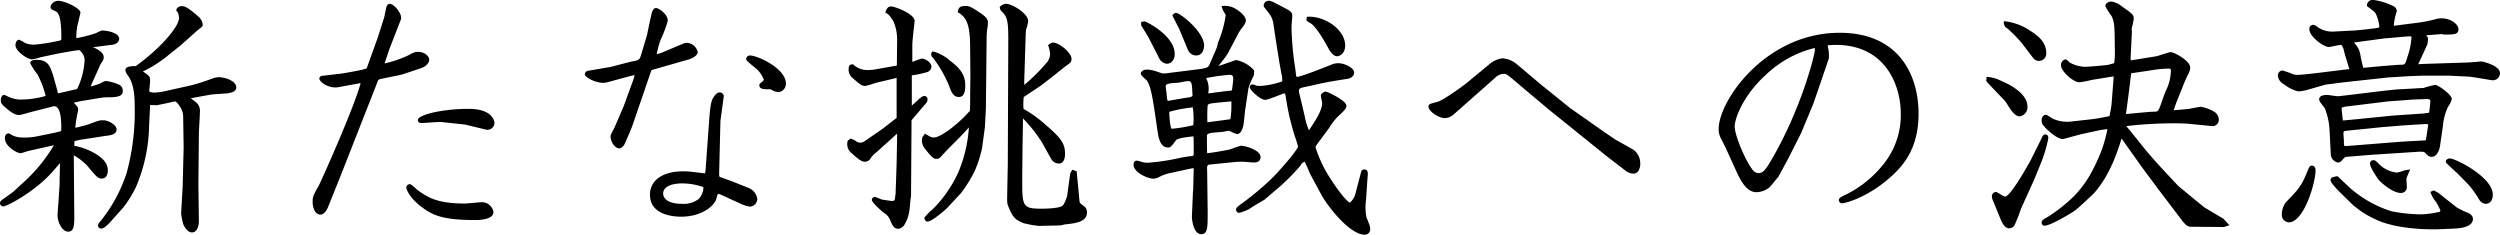
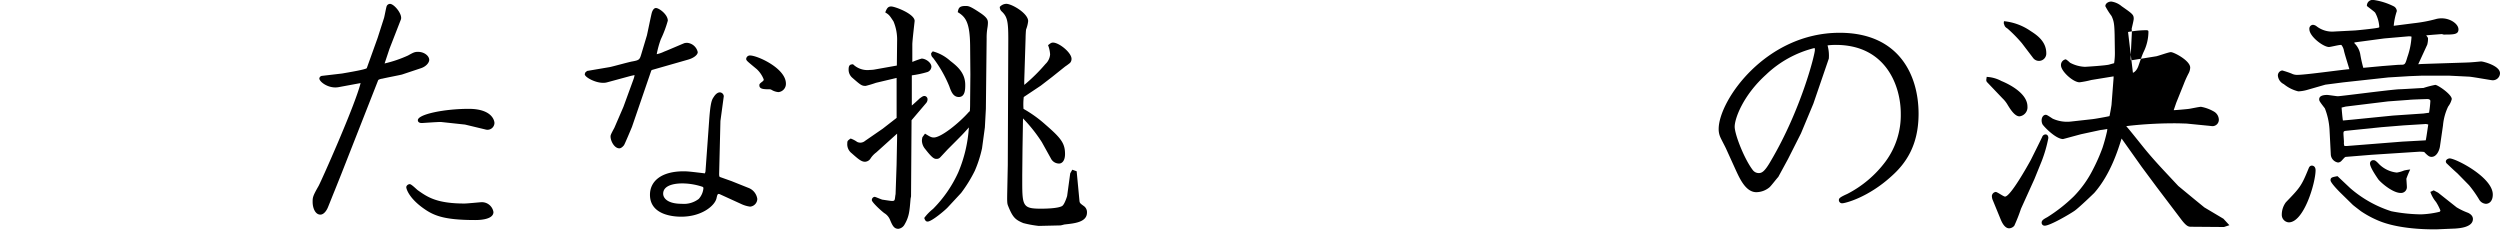
<svg xmlns="http://www.w3.org/2000/svg" id="Group_2649" data-name="Group 2649" width="496.262" height="46.598" viewBox="0 0 496.262 46.598">
  <defs>
    <clipPath id="clip-path">
      <rect id="Rectangle_2215" data-name="Rectangle 2215" width="496.262" height="46.598" fill="none" />
    </clipPath>
  </defs>
  <g id="Group_2648" data-name="Group 2648" clip-path="url(#clip-path)">
-     <path id="Path_2512" data-name="Path 2512" d="M8.039,11.809a9.035,9.035,0,0,1-1.69.41c-.87,0-3.277-1.587-3.277-2.816,0-.409.2-1.075.717-1.075a7.227,7.227,0,0,1,1.229.666A4.69,4.69,0,0,0,6.861,9.3a35.248,35.248,0,0,0,5.222-.871.726.726,0,0,0,.1-.307c0-4.966-.717-5.274-1.331-5.53-.666-.307-.819-.41-.819-.717,0-.717.87-1.28,1.485-1.28C12.9.6,15.975,2.08,15.975,2.95c0,.052-.41,1.69-.41,1.792a10.657,10.657,0,0,0-.41,3.277A28.341,28.341,0,0,0,19.1,7a4.823,4.823,0,0,1,1.178-.512c.819,0,3.379.41,3.379,1.638,0,1.024-1.331,1.229-1.638,1.229-2.458.307-2.714.358-3.584.461.41.154,2.151.87,2.151,1.946,0,.512-.1.666-.614,1.382,0,0-.768,1.741-2,4.455a11.631,11.631,0,0,0,1.843-.563c.871-.461.973-.512,1.332-.512a9.647,9.647,0,0,1,2.355.666,1.323,1.323,0,0,1,.87,1.229c0,.717-.2,1.331-2.714,1.331a9.992,9.992,0,0,0-1.946.154l-3.686.614c-.051,0-1.178.256-1.383.307.768.819.871.87.871,1.331a1.432,1.432,0,0,1-.052.41,24.408,24.408,0,0,0-.512,3.226c.154,0,2.406-.563,2.611-.666,2.048-.768,2.253-.819,2.867-.819,1.229,0,2.714,1.024,2.714,1.792,0,1.024-1.024,1.178-2.3,1.331l-4.3.666a11.491,11.491,0,0,0-1.741.358,5.289,5.289,0,0,0-.051.922,13.027,13.027,0,0,1,4.045,1.485c2,1.178,2.611,2.253,2.611,3.431,0,.563-.2,1.587-1.178,1.587-.768,0-1.024-.256-2.97-2.612a11.816,11.816,0,0,0-2.611-2l.1,12.033c0,1.638,0,3.123-1.178,3.123-1.331,0-2.15-2.048-2.15-3.226,0-.154.1-1.843.154-2.15l.256-3.943c0-.666.052-3.686.1-4.3l-1.383,1.587C7.015,38.485,1.331,41.4.717,41.4A.651.651,0,0,1,0,40.79c0-.307.1-.461.666-.871.307-.2,1.792-1.28,2.048-1.485l2.612-2.407A31.807,31.807,0,0,0,10.7,29.269L5.888,30.344c-.307.051-1.587.512-1.843.512-.512,0-3.072-1.229-3.072-3.021,0-.768.512-.922.768-.922.1,0,.154.051.666.358a4.4,4.4,0,0,0,2,.461,11.855,11.855,0,0,0,2.56-.154l4.045-.819,1.127-.307c.051-.819.154-4.916-1.331-4.916a1.584,1.584,0,0,0-.563.1l-3.84.973c-.41.1-2.253.666-2.612.666-.973,0-2.1-.922-2.918-1.69-.563-.461-.717-.768-.717-1.229,0-.41.154-1.075.717-1.075.1,0,.87.41.921.41a5.731,5.731,0,0,0,2.509.512,18.42,18.42,0,0,0,4.762-.717,18.344,18.344,0,0,0-1.639-4.3,13.443,13.443,0,0,1-1.434-2.2c0-.666.973-.666,1.178-.666,1.843,0,2.56.615,3.174,2.509.256.666,1.024,3.533,1.178,4.147l3.789-.87a14.78,14.78,0,0,0,1.485-5.837,2.608,2.608,0,0,0-1.076-1.895c-1.126.154-1.894.256-4.557.768ZM26.882,13.6c4.506-3.174,8.653-7.732,8.653-9.575A2.989,2.989,0,0,0,35.33,3c-.052-.1-.359-.512-.359-.563a1.1,1.1,0,0,1,1.178-.768c.41,0,.87,0,3.174,2a2.573,2.573,0,0,1,.922,1.638c0,.359-.051.41-1.075,1.178l-3.328,2.97-2.816,2.253a24.5,24.5,0,0,1-4.66,2.919c1.28.87,1.434.973,1.434,1.843,0,.307-.154,1.639-.154,1.894,0,.1,0,.307.051.307a3.8,3.8,0,0,0,.922.154,14.069,14.069,0,0,0,1.741-.2l5.735-1.28c2.151-.614,2.407-.717,4.557-1.485.154,0,.461-.1.768-.1,1.229,0,3.482.717,3.482,2.048,0,1.024-1.638,1.127-1.946,1.178l-2.867.2c-.359.051-3.789.666-4.2.768.154.154,1.024.768,1.178.921a2.268,2.268,0,0,1,.614,1.843c0,.666-.2,3.635-.2,4.25l-.1,10.189.1,7.168c0,.87-.307,2.253-1.382,2.253-.768,0-1.434-.922-1.741-1.69a17.289,17.289,0,0,1-.41-2l.307-5.325.2-7.834-.1-6.349c-.051-1.229-1.229-2.816-1.638-2.816a6.321,6.321,0,0,0-.871.205l-2.714.563L29.8,21.281,29.6,25.428a32.4,32.4,0,0,1-2.611,12.135,23.253,23.253,0,0,1-2.458,3.994l-2.56,2.867c-.563.614-1.28,1.382-1.894,1.382a.581.581,0,0,1-.615-.563c0-.2.051-.41.461-.87a29.908,29.908,0,0,0,5.223-9.626,45.993,45.993,0,0,0,1.587-13.466c0-2.355-.307-4.4-1.331-5.837a2.409,2.409,0,0,1-.512-1.024c0-.768.921-.819,1.792-.87Z" transform="translate(0 -0.439)" />
    <path id="Path_2513" data-name="Path 2513" d="M241.431,19.42a4.062,4.062,0,0,1-.871.1c-1.69,0-3.174-1.178-3.174-1.792a.6.6,0,0,1,.563-.512l3.943-.461c1.485-.256,4.813-.819,4.915-1.076l2.151-5.991,1.28-3.994c.1-.358.41-2.048.512-2.3a.729.729,0,0,1,.665-.461c.819,0,2.56,2.1,2.151,3.123l-2.253,5.786-.973,2.918A24.452,24.452,0,0,0,255,13.174c1.178-.666,1.383-.717,2-.717,1.229,0,2.2.819,2.2,1.587,0,.512-.563,1.331-1.741,1.69l-3.687,1.229c-.614.154-3.328.666-3.891.819-.154,0-.768.154-.819.307l-7.322,18.638-1.332,3.328c-.358.87-.922,2.3-1.28,3.174-.256.665-.819,1.536-1.536,1.536-1.024,0-1.536-1.331-1.536-2.509,0-.87,0-1.126,1.178-3.174.512-.922,7.22-15.924,8.346-20.43ZM256.894,39.9c1.946,1.383,3.789,2.663,9.319,2.663.512,0,3.123-.256,3.226-.256a2.329,2.329,0,0,1,2.509,1.946c0,1.587-3.072,1.587-3.635,1.587-6.349,0-8.346-.922-10.446-2.458-2.662-1.946-3.226-3.686-3.226-4.1a.722.722,0,0,1,.717-.563c.307,0,1.331,1.024,1.536,1.178M261.6,26.384c-.41-.051-3.635.2-3.891.2-.461,0-.768-.2-.768-.563,0-1.178,5.274-2.253,10.087-2.253,4.762,0,5.12,2.458,5.12,2.816a1.388,1.388,0,0,1-1.792,1.28l-4.045-.973Z" transform="translate(-173.996 -2.162)" />
    <path id="Path_2514" data-name="Path 2514" d="M441.992,18.542l4.506-.768c.563-.1,3.84-1.024,4.506-1.127,1.383-.256,1.434-.358,1.792-1.587l1.075-3.584c.154-.666.768-3.687.922-4.3.051-.256.307-1.127.87-1.127.614,0,2.355,1.28,2.355,2.509a22.73,22.73,0,0,1-1.383,3.687,17.977,17.977,0,0,0-.819,2.97A6.414,6.414,0,0,0,457.3,14.7c.563-.2,3.738-1.587,4.045-1.689a2.622,2.622,0,0,1,.512-.051,2.361,2.361,0,0,1,2.1,1.843c0,.563-.819,1.178-1.894,1.485L454.9,18.337l-.154.1L450.9,29.653c-.256.614-1.434,3.43-1.587,3.635-.051.051-.461.614-.922.614-.973,0-1.741-1.434-1.741-2.355,0-.256.052-.41.768-1.741l1.792-4.147,2-5.479a3.743,3.743,0,0,0,.205-.819l-.717.154-4.711,1.28a2.681,2.681,0,0,1-.87.1c-1.536,0-3.584-1.126-3.584-1.69,0-.051,0-.051.1-.358Zm23.5,19.969.717-9.933c.256-3.84.563-4.352.922-4.864.154-.256.614-.921,1.229-.921a.823.823,0,0,1,.768.768l-.666,4.915-.256,10.5c0,.154,0,.563.154.614l2.3.819,3.328,1.331a2.757,2.757,0,0,1,1.792,2.2,1.559,1.559,0,0,1-1.434,1.536,6.063,6.063,0,0,1-1.843-.563l-4.147-1.894c-.461-.2-.512.1-.666.768-.307,1.485-2.918,3.687-7.015,3.687-1.127,0-6.2-.154-6.2-4.352,0-2.663,2.2-4.659,6.708-4.659.87,0,2.048.154,4.2.41Zm-1.331,5.427a3.617,3.617,0,0,0,.922-2.1.281.281,0,0,0-.205-.307,12.807,12.807,0,0,0-3.994-.666c-.819,0-3.789.1-3.789,2.048,0,.768.717,2,3.687,2a4.843,4.843,0,0,0,3.38-.973m14.03-21.761c-1.024,0-2,0-2-.768,0-.256,0-.307.666-.819a.444.444,0,0,0,.2-.358,5.549,5.549,0,0,0-1.383-2.048c-1.843-1.536-2.1-1.69-2.1-2.048a.74.74,0,0,1,.768-.666c1.485,0,7.117,2.56,7.117,5.581a1.642,1.642,0,0,1-1.485,1.69,3.165,3.165,0,0,1-1.382-.461.793.793,0,0,0-.41-.1" transform="translate(-325.453 -4.458)" />
    <path id="Path_2515" data-name="Path 2515" d="M646.817,27.715l2.765-2.151V17.627l-4.1.973a20.993,20.993,0,0,1-2.048.614c-.768,0-.973-.154-2.611-1.587a2.1,2.1,0,0,1-.768-1.689c0-.973.409-.973.87-1.024a4.112,4.112,0,0,0,3.38,1.126,5.294,5.294,0,0,0,1.024-.1l4.3-.768.051-4.915a9.217,9.217,0,0,0-.717-3.841c-.768-1.177-.87-1.331-1.639-1.792.307-.768.512-1.178,1.178-1.178.768,0,4.659,1.485,4.659,2.867,0,.1-.461,3.943-.461,4.66v3.482a19.565,19.565,0,0,1,1.843-.666c.768,0,1.946.768,1.946,1.638a1.2,1.2,0,0,1-.768,1.024,19.648,19.648,0,0,1-3.123.665v5.991c.256-.2,1.382-1.229,1.587-1.434.256-.154.563-.461.921-.461a.655.655,0,0,1,.614.665,1.152,1.152,0,0,1-.256.717l-2.919,3.431-.1,15.105c0,.051-.1.461-.1.563-.2,2.355-.256,3.43-1.178,5.018a1.635,1.635,0,0,1-1.229.87c-.87,0-1.178-.614-1.69-1.843a2.755,2.755,0,0,0-1.126-1.28c-.871-.666-2.458-2.2-2.458-2.56a.631.631,0,0,1,.563-.665c.153,0,1.28.512,1.536.563.409.051,1.587.256,1.946.256s.461-.1.512-.358c.051-.154.1-.819.154-.973l.2-5.837.1-5.325v-.87l-4.147,3.738a4.618,4.618,0,0,0-1.178,1.28,1.389,1.389,0,0,1-1.023.563c-.666,0-1.178-.358-2.663-1.689a2.245,2.245,0,0,1-.871-2c0-.41.051-.512.665-.921a5.137,5.137,0,0,1,1.28.666,1.419,1.419,0,0,0,.666.153,1.474,1.474,0,0,0,.922-.358Zm8.4.973c.922.563,1.229.768,1.741.768,1.485,0,5.069-2.919,6.964-5.069.051,0,.2-.2.2-.2.051-.717.051-1.229.051-1.843l.051-5.376-.051-5.786c-.051-4.609-.922-5.684-2.458-6.605.154-.768.256-1.229,1.536-1.229.563,0,.871,0,2.868,1.331,1.485.973,1.587,1.485,1.587,2a6.284,6.284,0,0,1-.1,1.024,11.74,11.74,0,0,0-.154,2.1L667.3,23.772l-.2,3.687-.563,4.147a23.751,23.751,0,0,1-1.434,4.455,27.391,27.391,0,0,1-2.714,4.4l-2.663,2.867c-.461.512-3.174,2.816-3.994,2.816-.358,0-.512-.256-.666-.717a9.617,9.617,0,0,1,1.741-1.792,24.784,24.784,0,0,0,5.018-7.271,27.237,27.237,0,0,0,2.1-8.909c-1.076,1.229-1.383,1.536-4.1,4.25-.257.256-1.332,1.434-1.588,1.69a.929.929,0,0,1-.717.307c-.461,0-.819-.1-2.253-1.946a2.693,2.693,0,0,1-.666-1.69,4.257,4.257,0,0,1,.1-.666Zm1.536-16.334a8.368,8.368,0,0,1,3.482,1.894c1.331,1.024,2.969,2.355,2.969,4.762,0,.819,0,2.407-1.28,2.407-1.126,0-1.536-1.127-1.894-2.151a24.887,24.887,0,0,0-3.226-5.632,1.017,1.017,0,0,1-.359-.922Zm18.228,3.789c0,.41-.1,2.458-.051,2.867a34.482,34.482,0,0,0,4.2-4.147,2.884,2.884,0,0,0,.921-1.894,6.014,6.014,0,0,0-.409-1.844c.409-.307.614-.512.973-.512,1.229,0,3.687,2,3.687,3.226a1.164,1.164,0,0,1-.307.819,11.866,11.866,0,0,1-.973.717l-2.56,2.048L678.2,19.164l-3.379,2.253a12.215,12.215,0,0,0-.051,2.355,24.637,24.637,0,0,1,4.352,3.123c3.072,2.663,3.891,3.687,3.891,5.837,0,1.434-.665,1.894-1.178,1.894A1.809,1.809,0,0,1,680.2,33.6l-1.792-3.226a30.151,30.151,0,0,0-3.738-4.711l-.1,6.042-.051,5.223v1.434c0,4.762.2,5.223,3.738,5.223.972,0,3.328-.052,4.147-.512.512-.256,1.024-2,1.024-2l.615-4.506.409-.717.87.307.563,5.94c.051.358.154.461.871.973a1.483,1.483,0,0,1,.614,1.28c0,1.895-2.407,2.151-4.352,2.356-.154,0-.768.2-.921.2l-4.3.1a20.87,20.87,0,0,1-3.072-.563c-1.587-.665-2.1-1.126-3.021-3.431-.2-.512-.2-.819-.154-3.174l.1-4.916.1-25.038c0-3.482-.2-4.4-1.28-5.427a1.179,1.179,0,0,1-.409-.922,1.8,1.8,0,0,1,1.28-.615c1.126,0,4.352,1.895,4.352,3.431A6.412,6.412,0,0,1,675.286,8c-.051.256-.1,1.331-.1,1.639Z" transform="translate(-471.599 -2.161)" />
-     <path id="Path_2516" data-name="Path 2516" d="M874.68,11.041a24.116,24.116,0,0,1-1.895,2.509c.666-.2.922-.307,3.021-1.024a1.362,1.362,0,0,1,.614-.154,6.486,6.486,0,0,1,3.482,2.048c0,.87-.051,1.024-.154,1.178a14.786,14.786,0,0,0-.973,2.355l-.665,4.4c-.052.461-.256,2.611-.359,3.072-.1.358-.41,1.638-1.28,1.638a15.29,15.29,0,0,1-1.536-.665,8.719,8.719,0,0,0-1.127.2c-.409.051-2.2.154-2.56.256a1.4,1.4,0,0,0-.615.256.688.688,0,0,0-.1.461c0,1.28,0,2.611.051,3.277,1.178-.1,3.636-.563,4.4-.717.358-.1,2.1-.768,2.355-.768.666,0,3.84.819,3.84,2.253,0,1.075-1.024,1.075-1.434,1.075-.358,0-1.843-.154-2.151-.154a18.477,18.477,0,0,0-1.894.1l-4.557.461c-.614.051-.614.359-.563,1.28l.1,8.039c0,3.072.052,4.506-1.28,4.506-1.485,0-1.895-2.765-1.843-3.738l.2-4.557.051-.512.1-4.147v-.154c-.358.051-.358.051-.666.1l-3.738.819a8.641,8.641,0,0,0-2.509.87,2.711,2.711,0,0,1-1.127.307c-.973,0-3.891-1.178-3.891-2.765,0-.819.512-.819.666-.819a9.23,9.23,0,0,1,.973.256,3.39,3.39,0,0,0,1.28.154,43.024,43.024,0,0,0,5.683-.819,22.358,22.358,0,0,1,2.56-.461,1.392,1.392,0,0,0,.717-.154,2.491,2.491,0,0,0,.051-.615c0-2.406,0-2.662-.051-3.174-.666.051-3.072.307-3.43.717-.973,1.331-1.127,1.485-1.639,1.485-1.587,0-1.894-2.1-2.1-3.533-.87-6.042-1.229-8.6-2.1-9.78-.205-.2-1.178-1.024-1.178-1.28,0-.563.563-.87,1.178-.87a6,6,0,0,1,1.382.2c.307.051,1.587.563,1.843.563a6.137,6.137,0,0,0,1.229-.1l5.684-.717c2.1-.256,2.151-.461,2.458-1.28.2-.461,1.126-2.56,1.28-2.97a5.909,5.909,0,0,0,.256-1.024,21.522,21.522,0,0,0,1.536-5.428c0-.1-.051-.2-.461-.87a7.159,7.159,0,0,1-.358-.973,4.04,4.04,0,0,1,2.458.358c.563.256,2.355,1.434,2.355,2.458,0,.256,0,.615-.922,1.741a6.543,6.543,0,0,0-.665,1.076Zm-17.2-6.247a4.04,4.04,0,0,1,.717-.1c.256,0,5.939,2.816,5.939,6.452,0,1.28-.768,1.946-1.536,1.946a1.89,1.89,0,0,1-1.536-1.075l-2.15-4.2L857.476,5.46Zm9.831,14.9a2.227,2.227,0,0,0,.359-.2s-.051-1.843-.154-2.3c-.1-.358-.256-.666-.665-.666-.358,0-1.843.307-2.151.358-.512,0-2.355.052-2.355.615,0,.307.205,1.485.205,1.741,0,.205.051,1.127.256,1.229.717-.154,4.2-.717,4.506-.768m.41,2.048a27.752,27.752,0,0,0-4.608.87c-.051.051-.051.307-.051.358,0,.256.154,2.816.461,3.021a28.032,28.032,0,0,0,4.3-.717,14.36,14.36,0,0,0-.1-3.533M865.054,6.228l-1.383-2.714c.307-.409.461-.512.717-.512.87,0,5.581,3.789,5.581,6.452,0,.154,0,2-1.587,2a1.847,1.847,0,0,1-1.587-1.024Zm9.728,12.238c.256,0,.666,0,.717-.154.051-.307.256-1.843.256-2.151,0-.768-.256-.87-.717-.87-.154,0-1.076.1-2,.2-.41.051-2.3.359-2.663.461a4.587,4.587,0,0,1,.41,3.021,10.608,10.608,0,0,0,1.229-.154Zm-4.1,6.247c2.2-.307,2.407-.307,4.506-.614a15.521,15.521,0,0,0,.2-2.867v-.665c-.1,0-3.482.307-3.635.358-.819.1-.871.154-1.076.41a30.708,30.708,0,0,0-.051,3.379Zm21.608,4.506a.981.981,0,0,0-.2.461,25.3,25.3,0,0,0,2.458,5.427c1.69,2.765,3.84,5.53,4.4,5.53a3.578,3.578,0,0,0,1.126-2l1.076-4.1a.587.587,0,0,1,.614-.461c.871,0,.717.973.666,1.382l-.307,4.609a10.187,10.187,0,0,0,.1,3.584c.666,1.587.717,1.792.717,2.2a1.075,1.075,0,0,1-1.075,1.178c-3.021,0-7.476-5.735-8.756-8.192l-2.048-3.789c-.512-1.178-.563-1.332-1.127-2.509a1.52,1.52,0,0,0-.871.819,42.759,42.759,0,0,1-3.738,3.84L881.9,40.125c-.768.41-2.2,1.28-3.123,1.894a12.479,12.479,0,0,1-1.792.666.615.615,0,0,1-.665-.614c0-.307.154-.563,1.28-1.331a61.759,61.759,0,0,0,5.53-4.608c2.15-2.1,5.478-6.042,5.478-6.605a14.939,14.939,0,0,0-.563-1.843,48.877,48.877,0,0,1-1.792-7.578c-.154-1.024-.2-1.127-.358-1.127-.256,0-3.174,1.28-3.789,1.28-.973,0-3.072-1.946-3.072-2.509a.567.567,0,0,1,.563-.563,4.506,4.506,0,0,1,.768.256,4.136,4.136,0,0,0,.768.051,15.391,15.391,0,0,0,4.25-.87c.051,0,.1-.051.1-.154a5.089,5.089,0,0,0-.154-1.383c-.41-2-1.331-8.039-1.639-10.189-.307-1.127-.358-1.229-1.741-2.97a.854.854,0,0,1-.154-.461A1.011,1.011,0,0,1,882.821.6c.461,0,.768.154,3.635,1.69.512.256,1.024.614,1.024,1.229,0,.154-.154,2-.154,2.3a57.933,57.933,0,0,0,.717,8.039c.051.256.154,1.382.2,1.638.051.1.1.2.2.2.768,0,6.247-2.2,6.759-2.407a3.628,3.628,0,0,1,1.331-.307c1.383,0,3.226.922,3.226,1.895,0,.768-.87,1.127-1.126,1.178-4.25.666-4.711.768-7.834,1.485-1.792.359-2,.41-2,.922a1.916,1.916,0,0,0,.1.614l1.075,4.557a11.014,11.014,0,0,0,.819,2.663c1.127-1.69,2.612-3.891,2.612-5.376,0-.2-.256-1.331-.256-1.485,0-.512.768-.819,1.024-.819.154,0,4.045,1.741,4.045,2.816,0,.359-.154.768-1.485,1.946a11.814,11.814,0,0,0-1.946,2.458Zm5.684-19.764c0,1.741-1.229,2.151-1.587,2.151-.87,0-1.536-1.229-1.639-1.383-.563-1.075-2.407-4.4-3.635-5.171-.717-.41-.819-.461-.819-.717a2.773,2.773,0,0,1,.1-.563c3.584-.256,7.578,2.611,7.578,5.684" transform="translate(-630.952 -0.439)" />
-     <path id="Path_2517" data-name="Path 2517" d="M1106.667,53.859l6.912,4.864,2.2,1.485,3.482,1.946a3.373,3.373,0,0,1,1.383,2.816c0,.922-.41,1.945-1.332,1.945a2.617,2.617,0,0,1-1.689-.665l-3.482-2.663-11.623-9.37-5.427-4.557c-2.867-2.458-3.021-2.56-3.533-2.56a2.593,2.593,0,0,0-1.69.768l-8.346,7.373a2.862,2.862,0,0,1-1.639.665c-1.331,0-3.277-1.434-3.277-2.253,0-.512.153-.563,1.741-.973,1.331-.359,5.427-3.431,5.632-3.584l4.711-3.891a4.907,4.907,0,0,1,2.611-1.178,4.987,4.987,0,0,1,2.97,1.28l4.864,4.1Z" transform="translate(-795.044 -32.453)" />
    <path id="Path_2518" data-name="Path 2518" d="M1316.508,38.827l-2.458,5.888-2.56,5.069-1.946,3.584c-.307.307-1.434,1.792-1.741,2.048a4.141,4.141,0,0,1-2.611.973c-2.048,0-3.226-2.56-3.994-4.2l-2-4.4c-.153-.358-.973-1.894-1.126-2.253a3.85,3.85,0,0,1-.358-1.689c0-5.632,9.319-19.1,24.014-19.1,11.777,0,15.668,8.4,15.668,16.078,0,6.3-2.56,9.882-5.376,12.391-4.659,4.25-9.216,5.377-9.78,5.377a.632.632,0,0,1-.666-.615c0-.359.154-.563,1.638-1.229a22.041,22.041,0,0,0,7.629-6.452,15.482,15.482,0,0,0,3.021-9.524c0-5.376-2.867-13.62-12.9-13.62a12.543,12.543,0,0,0-1.638.1,7.521,7.521,0,0,1,.256,2.611Zm-9.37-5.786c-4.608,4.147-6.247,8.756-6.247,10.343,0,1.536,1.895,6.4,3.584,8.6a1.5,1.5,0,0,0,1.178.614c.615,0,1.178-.256,2.407-2.406,5.99-10.138,8.756-21.1,8.756-22.068,0-.1-.052-.307-.052-.359a21.384,21.384,0,0,0-9.626,5.274" transform="translate(-956.549 -18.24)" />
-     <path id="Path_2519" data-name="Path 2519" d="M1499.79,16.132a6.873,6.873,0,0,1,2.919.819c1.126.461,5.172,2.3,5.172,5.069a1.8,1.8,0,0,1-1.587,1.946c-1.024,0-2-1.741-2.3-2.2a5.855,5.855,0,0,0-1.075-1.382l-3.124-3.277-.1-.307ZM1506.6,42.3a33.257,33.257,0,0,1-1.331,3.38,1.406,1.406,0,0,1-1.024.512c-.973,0-1.536-1.434-1.69-1.792l-1.638-3.994a3.06,3.06,0,0,1-.1-.615.876.876,0,0,1,.768-.819c.307,0,1.536.922,1.843.922,1.075,0,4.506-6.144,5.12-7.271.615-1.229,1.639-3.277,2.253-4.557a.738.738,0,0,1,.666-.512c.358,0,.563.307.563.717a26.394,26.394,0,0,1-1.331,4.608l-1.434,3.533Zm-3.38-37.224a11.226,11.226,0,0,1,5.274,1.945c1.024.666,3.124,1.946,3.124,4.4a1.454,1.454,0,0,1-2.56,1.024l-2.3-3.021a28.331,28.331,0,0,0-2.816-2.867c-.563-.358-.563-.461-.768-1.075ZM1518.582,27.5c-.41.1-3.584.973-3.635.973-1.485,0-3.943-2.611-4.1-2.97a1.875,1.875,0,0,1-.154-.717c0-.717.41-1.126.819-1.126.2,0,.358.1,1.382.768a6.882,6.882,0,0,0,3.687.563l4.148-.461c.563-.051,3.379-.563,3.43-.614s.41-2.151.41-2.253l.41-5.325V16.03l-4.4.717a19.162,19.162,0,0,1-2.355.461c-1.28,0-3.687-2.2-3.687-3.379a1.136,1.136,0,0,1,.922-1.178c.154,0,.768.563.87.665a6.8,6.8,0,0,0,2.97.819c.1,0,4.3-.256,4.864-.461.512-.154.563-.154.922-.256a12.809,12.809,0,0,0,.153-2.1l-.051-3.533c-.051-2.151-.154-2.765-.615-3.738a13.6,13.6,0,0,1-1.229-1.946c0-.563.614-.921,1.178-.921a4,4,0,0,1,2.048.921c2.2,1.536,2.406,1.69,2.406,2.509,0,.307-.358,1.689-.41,2,0,0,.051.512.051.563l-.256,5.171a1.29,1.29,0,0,0,.051.512l5.069-.819c.461-.1,2.458-.819,2.867-.819.614,0,3.84,1.69,3.84,3.072a2.623,2.623,0,0,1-.307,1.126,19.965,19.965,0,0,0-.973,2.151l-1.485,3.686-.512,1.485c.461,0,2.611-.2,3.021-.256s2.048-.41,2.406-.41a7.95,7.95,0,0,1,2.612.973,1.915,1.915,0,0,1,.922,1.536,1.265,1.265,0,0,1-1.28,1.331c-.1,0-.871-.1-.973-.1l-4.147-.41-1.639-.051a82.442,82.442,0,0,0-9.524.461l-.819.1c.409.461.717.819,3.379,4.147,1.485,1.843,3.073,3.584,4.66,5.274l2.3,2.458,3.226,2.663,1.945,1.587,3.789,2.253,1.178,1.28-1.075.358-6.5-.051c-.461,0-.871,0-1.894-1.331L1533.533,38,1530.563,34l-3.994-5.632c-.666,2.1-2.151,7.066-5.428,10.8-.256.256-3.021,2.919-3.891,3.533s-4.865,2.97-5.939,2.97a.59.59,0,0,1-.614-.615c0-.461.461-.717,1.126-1.075a31.049,31.049,0,0,0,5.274-4.147,21.289,21.289,0,0,0,3.789-5.325,36.109,36.109,0,0,0,1.895-4.3,34.911,34.911,0,0,0,.921-3.379.863.863,0,0,1,.052-.358c-.256.051-1.126.2-1.332.2Zm10.241-12.135-.358.051c-.307,2.714-.666,5.428-1.025,8.09.819-.051,4.66-.461,5.479-.461s.922,0,1.434-1.434c.307-.87.717-2.1,1.024-2.765a9.183,9.183,0,0,0,.973-3.994c0-.2,0-.359-.461-.359a21.262,21.262,0,0,0-3.584.359Z" transform="translate(-1105.422 -0.871)" />
+     <path id="Path_2519" data-name="Path 2519" d="M1499.79,16.132a6.873,6.873,0,0,1,2.919.819c1.126.461,5.172,2.3,5.172,5.069a1.8,1.8,0,0,1-1.587,1.946c-1.024,0-2-1.741-2.3-2.2a5.855,5.855,0,0,0-1.075-1.382l-3.124-3.277-.1-.307ZM1506.6,42.3a33.257,33.257,0,0,1-1.331,3.38,1.406,1.406,0,0,1-1.024.512c-.973,0-1.536-1.434-1.69-1.792l-1.638-3.994a3.06,3.06,0,0,1-.1-.615.876.876,0,0,1,.768-.819c.307,0,1.536.922,1.843.922,1.075,0,4.506-6.144,5.12-7.271.615-1.229,1.639-3.277,2.253-4.557a.738.738,0,0,1,.666-.512c.358,0,.563.307.563.717a26.394,26.394,0,0,1-1.331,4.608l-1.434,3.533Zm-3.38-37.224a11.226,11.226,0,0,1,5.274,1.945c1.024.666,3.124,1.946,3.124,4.4a1.454,1.454,0,0,1-2.56,1.024l-2.3-3.021a28.331,28.331,0,0,0-2.816-2.867c-.563-.358-.563-.461-.768-1.075ZM1518.582,27.5c-.41.1-3.584.973-3.635.973-1.485,0-3.943-2.611-4.1-2.97a1.875,1.875,0,0,1-.154-.717c0-.717.41-1.126.819-1.126.2,0,.358.1,1.382.768a6.882,6.882,0,0,0,3.687.563l4.148-.461c.563-.051,3.379-.563,3.43-.614s.41-2.151.41-2.253l.41-5.325V16.03l-4.4.717a19.162,19.162,0,0,1-2.355.461c-1.28,0-3.687-2.2-3.687-3.379a1.136,1.136,0,0,1,.922-1.178c.154,0,.768.563.87.665a6.8,6.8,0,0,0,2.97.819c.1,0,4.3-.256,4.864-.461.512-.154.563-.154.922-.256a12.809,12.809,0,0,0,.153-2.1l-.051-3.533c-.051-2.151-.154-2.765-.615-3.738a13.6,13.6,0,0,1-1.229-1.946c0-.563.614-.921,1.178-.921a4,4,0,0,1,2.048.921c2.2,1.536,2.406,1.69,2.406,2.509,0,.307-.358,1.689-.41,2,0,0,.051.512.051.563l-.256,5.171a1.29,1.29,0,0,0,.051.512l5.069-.819c.461-.1,2.458-.819,2.867-.819.614,0,3.84,1.69,3.84,3.072a2.623,2.623,0,0,1-.307,1.126,19.965,19.965,0,0,0-.973,2.151l-1.485,3.686-.512,1.485c.461,0,2.611-.2,3.021-.256s2.048-.41,2.406-.41a7.95,7.95,0,0,1,2.612.973,1.915,1.915,0,0,1,.922,1.536,1.265,1.265,0,0,1-1.28,1.331c-.1,0-.871-.1-.973-.1l-4.147-.41-1.639-.051a82.442,82.442,0,0,0-9.524.461l-.819.1c.409.461.717.819,3.379,4.147,1.485,1.843,3.073,3.584,4.66,5.274l2.3,2.458,3.226,2.663,1.945,1.587,3.789,2.253,1.178,1.28-1.075.358-6.5-.051c-.461,0-.871,0-1.894-1.331L1533.533,38,1530.563,34l-3.994-5.632c-.666,2.1-2.151,7.066-5.428,10.8-.256.256-3.021,2.919-3.891,3.533s-4.865,2.97-5.939,2.97a.59.59,0,0,1-.614-.615c0-.461.461-.717,1.126-1.075a31.049,31.049,0,0,0,5.274-4.147,21.289,21.289,0,0,0,3.789-5.325,36.109,36.109,0,0,0,1.895-4.3,34.911,34.911,0,0,0,.921-3.379.863.863,0,0,1,.052-.358c-.256.051-1.126.2-1.332.2Zm10.241-12.135-.358.051s.922,0,1.434-1.434c.307-.87.717-2.1,1.024-2.765a9.183,9.183,0,0,0,.973-3.994c0-.2,0-.359-.461-.359a21.262,21.262,0,0,0-3.584.359Z" transform="translate(-1105.422 -0.871)" />
    <path id="Path_2520" data-name="Path 2520" d="M1735.276,6.045c.717-.051,4.2-.409,4.66-.563a.163.163,0,0,0,.153-.154,6.653,6.653,0,0,0-.819-2.816c-.2-.256-1.434-1.126-1.638-1.331A1.146,1.146,0,0,1,1739.014,0a13.075,13.075,0,0,1,3.994,1.28,1.145,1.145,0,0,1,.563.922,12.58,12.58,0,0,0-.614,2.918l3.993-.512a28.264,28.264,0,0,0,4.557-.87,4.591,4.591,0,0,1,.973-.1c1.741,0,3.328,1.127,3.328,2.2,0,1.024-.973,1.024-2.919,1.024a1.907,1.907,0,0,1-.359-.1c-.666.051-2.1.154-3.123.256.052.1.358.409.358.614a4.736,4.736,0,0,1-.153,1.229l-1.792,3.891c.615-.051.768-.051,2.2-.1l6.144-.2c1.741-.051,2-.051,4.1-.256h.051c.358,0,3.738.819,3.738,2.355a1.432,1.432,0,0,1-1.485,1.382c-.256,0-3.891-.666-4.66-.717l-4.045-.2h-5.223l-2.56.1-4.2.256-8.909.973-3.585.461-3.738,1.075a7.57,7.57,0,0,1-1.638.256,7.209,7.209,0,0,1-2.867-1.434,2.079,2.079,0,0,1-1.178-1.639.991.991,0,0,1,.87-1.075,19.366,19.366,0,0,1,1.843.615,2.336,2.336,0,0,0,1.178.256c1.638,0,8.807-1.024,10.292-1.127-.154-.563-.973-3.123-1.075-3.686a2.542,2.542,0,0,0-.513-1.127c-.409-.051-2.1.409-2.457.409-1.126,0-3.891-2.1-3.891-3.533a.767.767,0,0,1,.717-.871,1.357,1.357,0,0,1,.666.256,5.058,5.058,0,0,0,3.584,1.075Zm-13.722,34.1c2.765-2.867,3.072-3.174,4.506-6.707.1-.256.256-.563.665-.563.154,0,.717.1.717.922,0,2.458-2.3,10.343-5.325,10.343a1.489,1.489,0,0,1-1.382-1.485,4.131,4.131,0,0,1,.819-2.509m11.982-9.012c-.256,0-.307.1-.973.819a.989.989,0,0,1-.666.307,1.711,1.711,0,0,1-1.434-1.639l-.256-4.966a13.6,13.6,0,0,0-.921-4.147c-1.024-1.332-1.126-1.485-1.126-1.792,0-.665.717-.87,1.587-.87.256,0,1.843.256,2.1.256.615,0,10.241-1.281,12.186-1.383.614,0,4.506-.256,4.813-.256a19.975,19.975,0,0,1,2.355-.614c.512,0,3.277,1.894,3.277,2.816a3.965,3.965,0,0,1-.717,1.485,10.885,10.885,0,0,0-1.024,3.738l-.615,4.249c-.154.871-.717,2-1.639,2-.358,0-.614-.051-1.484-.973a7.24,7.24,0,0,0-.973-.051l-9.472.614Zm.819,6.246a23.134,23.134,0,0,0,8.141,4.557,32.365,32.365,0,0,0,5.888.614,18.274,18.274,0,0,0,3.687-.512.437.437,0,0,0,.153-.256,10.53,10.53,0,0,0-.87-1.69,6.3,6.3,0,0,1-1.126-2l.666-.307.87.461,3.687,2.919a13.508,13.508,0,0,0,2.252,1.075c.205.1.973.461.973,1.229,0,1.741-2.97,1.843-3.431,1.894l-3.635.154c-.41,0-6.81.2-11.367-1.587a19.878,19.878,0,0,1-3.789-2c-.2-.154-1.69-1.28-1.69-1.331l-2.457-2.407c-.512-.512-1.895-1.945-1.895-2.406,0-.563.307-.615,1.383-.819Zm14.49-14.849,1.126-.154a21.089,21.089,0,0,0,.256-2.3.3.3,0,0,0-.1-.256c-.154-.154-.307-.154-.665-.154-.052,0-3.226.1-3.431.154l-4.2.307-8.4,1.025-.819.2c0,.154.153,2,.256,2.56.205,0,1.127-.1,1.741-.153l8.193-.819Zm-15.207,6.452,11.008-.87,4.66-.256c.1-.256.41-2.611.512-3.124a1.432,1.432,0,0,0-.768-.1l-4.147.256-4.4.359-7.015.717c-.461.051-.512.153-.512.563,0,.256.1,1.434.1,1.689a1.538,1.538,0,0,0,.1.768Zm7.066-15.873c2.714-.205,3.021-.256,3.738-.256.768,0,.819-.154,1.229-1.536a14.556,14.556,0,0,0,.819-4.045,1.813,1.813,0,0,0-.717-.051l-4.711.409-5.734.768-.256.1a4.12,4.12,0,0,1,1.229,2.2,25.44,25.44,0,0,0,.614,2.765Zm4.762,22.376c0,.051.1,1.383.1,1.587a1.159,1.159,0,0,1-1.229,1.229c-1.587,0-3.942-2.048-4.454-2.714-.307-.461-1.638-2.355-1.638-3.123a.638.638,0,0,1,.665-.666c.256,0,.41,0,1.177.819a5.855,5.855,0,0,0,3.482,1.639,6.139,6.139,0,0,0,1.434-.41,8.979,8.979,0,0,1,1.229-.2,16,16,0,0,0-.768,1.843m10.138-1.075c-.768-.666-2.048-1.894-2.2-2.048a.733.733,0,0,1-.1-.307c0-.41.512-.614.768-.614,1.178,0,8.551,3.738,8.551,7.168,0,1.28-.666,1.843-1.383,1.843a1.666,1.666,0,0,1-1.28-.768,22.425,22.425,0,0,0-2.048-2.919Z" transform="translate(-1267.79 0)" />
  </g>
</svg>